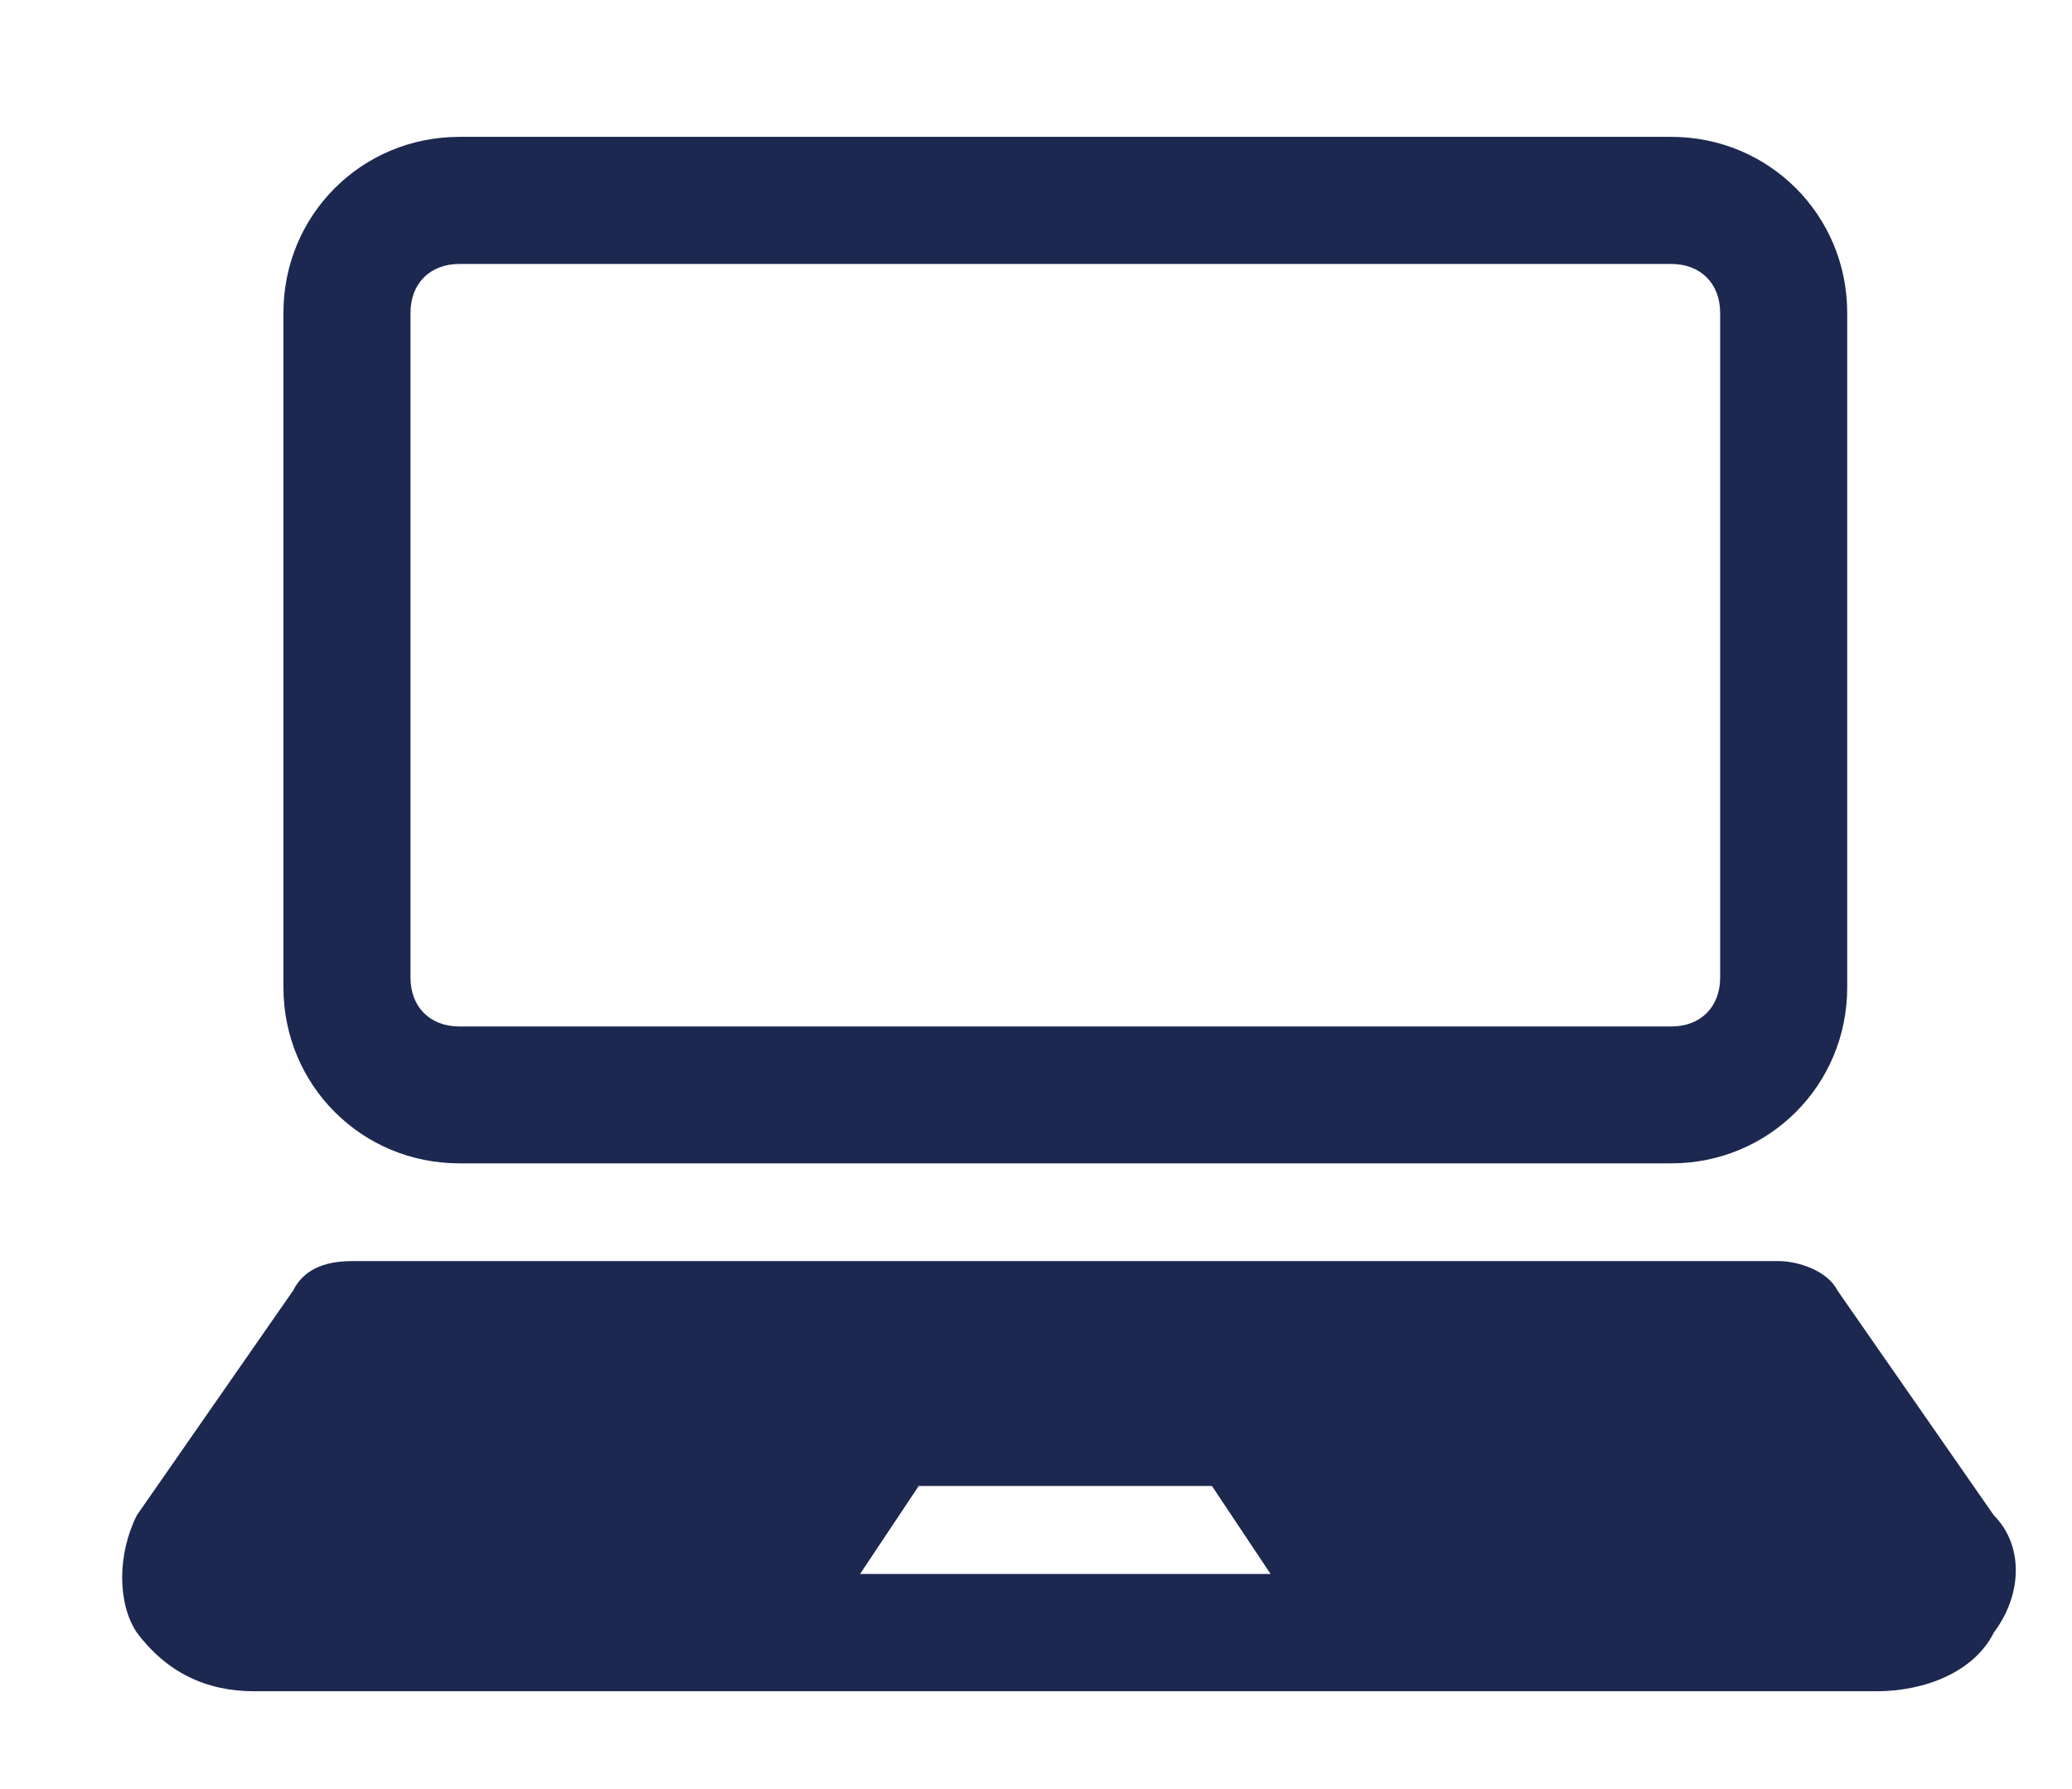
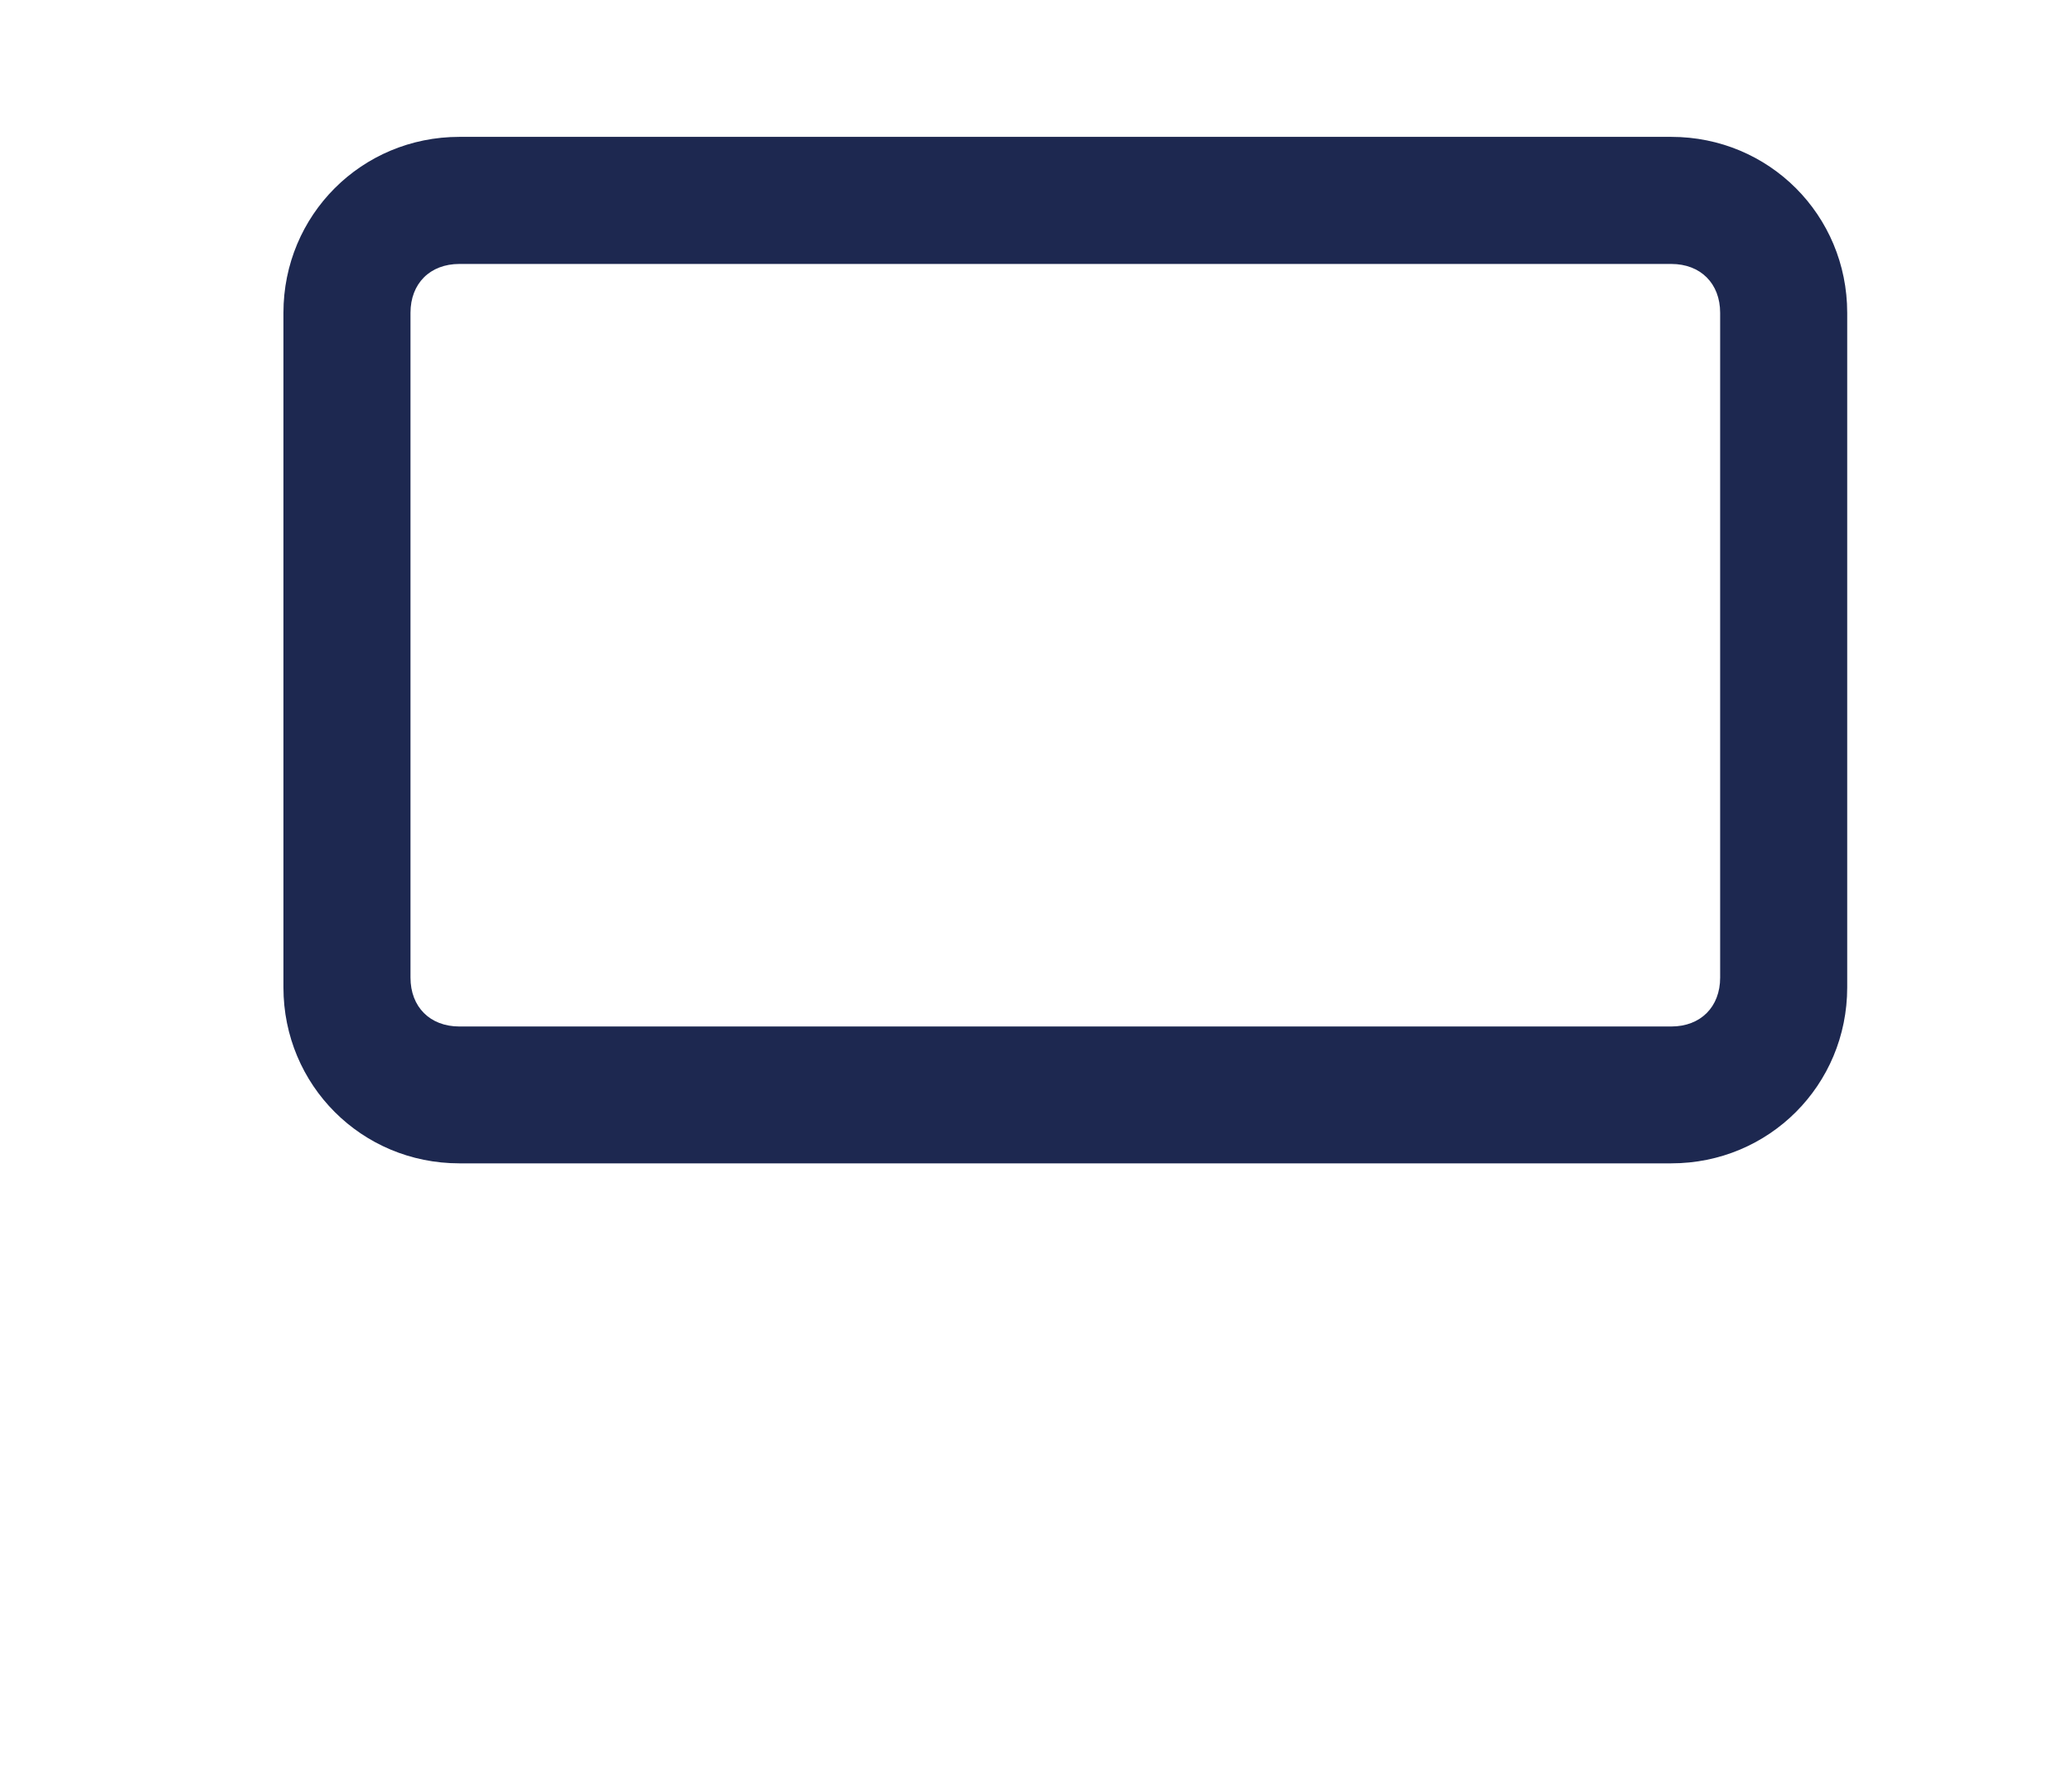
<svg xmlns="http://www.w3.org/2000/svg" version="1.1" id="レイヤー_1" x="0px" y="0px" viewBox="0 0 21.2 18.3" style="enable-background:new 0 0 21.2 18.3;" xml:space="preserve">
  <style type="text/css">
	.st0{fill:#1D2850;}
</style>
  <g>
    <path class="st0" d="M4.7,11.9h12.4c1,0,1.8-0.8,1.8-1.8V3.2c0-1-0.8-1.8-1.8-1.8H4.7c-1,0-1.8,0.8-1.8,1.8v6.9   C2.9,11.1,3.7,11.9,4.7,11.9z M4.2,3.2c0-0.3,0.2-0.5,0.5-0.5h12.4c0.3,0,0.5,0.2,0.5,0.5V10c0,0.3-0.2,0.5-0.5,0.5H4.7   c-0.3,0-0.5-0.2-0.5-0.5V3.2z" />
-     <path class="st0" d="M20.4,15.5l-1.6-2.3c-0.1-0.2-0.4-0.3-0.6-0.3H3.6c-0.3,0-0.5,0.1-0.6,0.3l-1.6,2.3c-0.2,0.4-0.2,0.9,0,1.2   c0.3,0.4,0.7,0.6,1.2,0.6h16.6c0.5,0,1-0.2,1.2-0.6C20.7,16.3,20.7,15.8,20.4,15.5z M11.3,16.1h-0.8H8.8l0.6-0.9h1.1h0.8h1.1   l0.6,0.9H11.3z" />
  </g>
</svg>